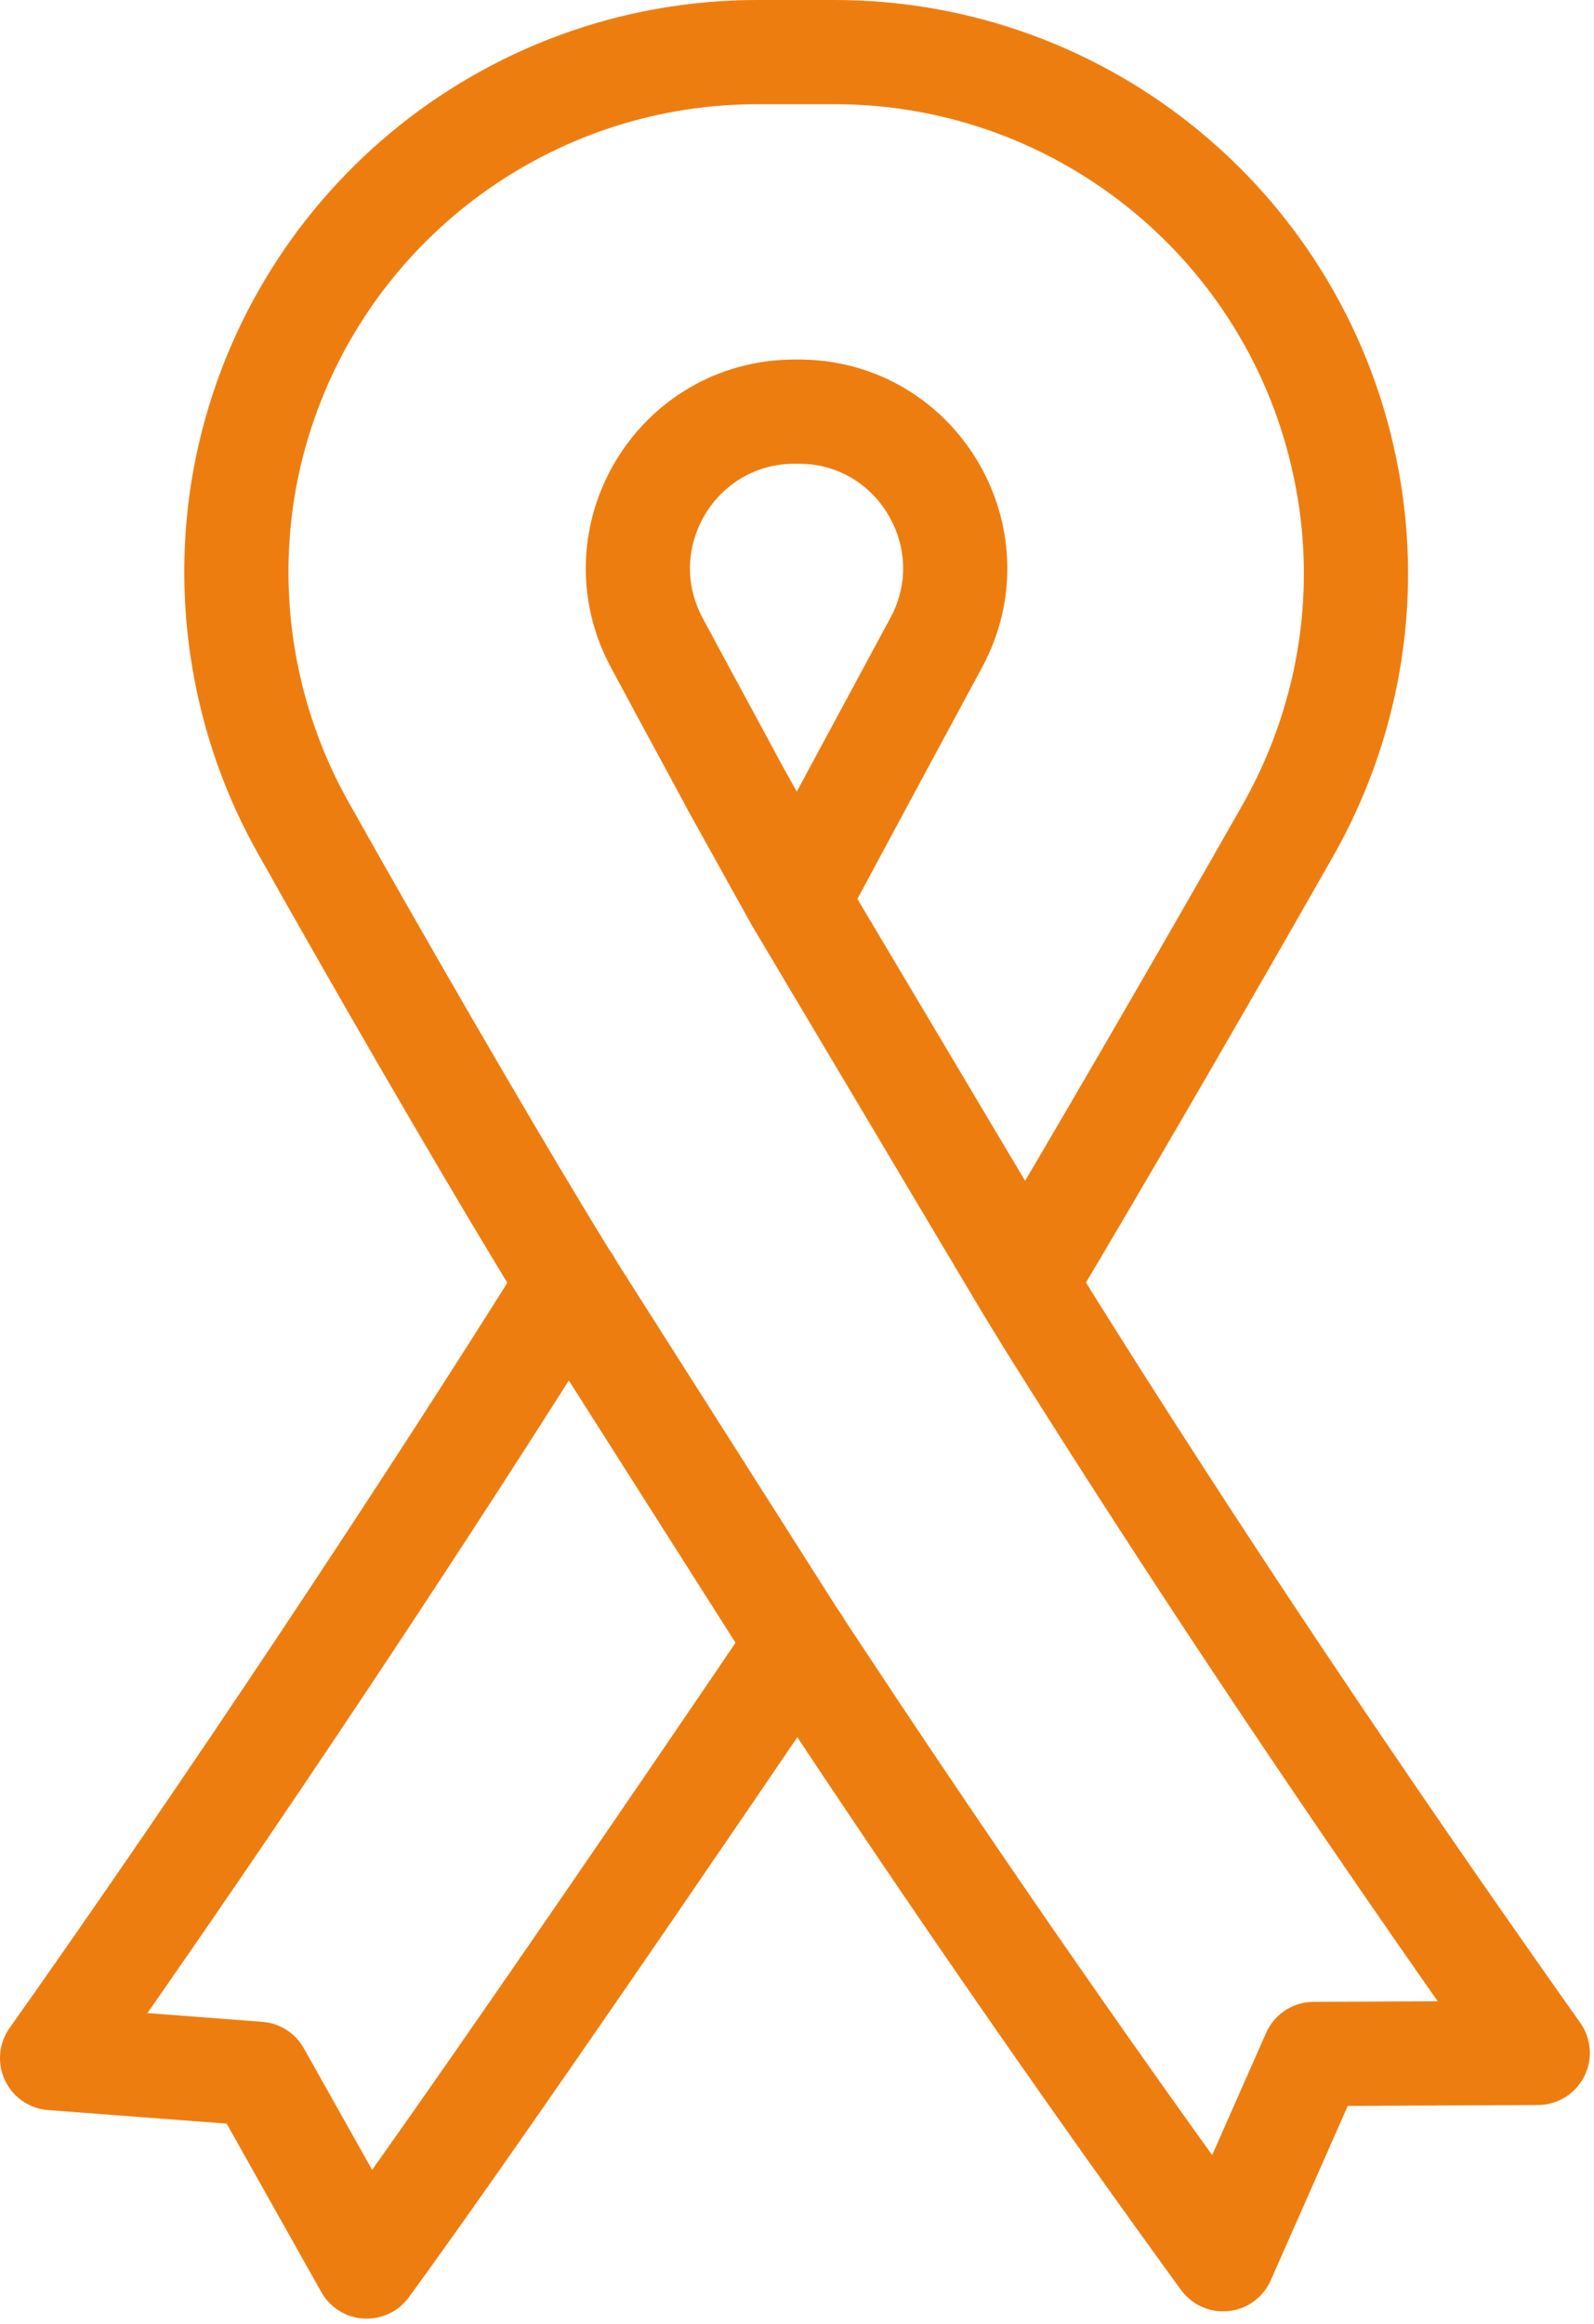
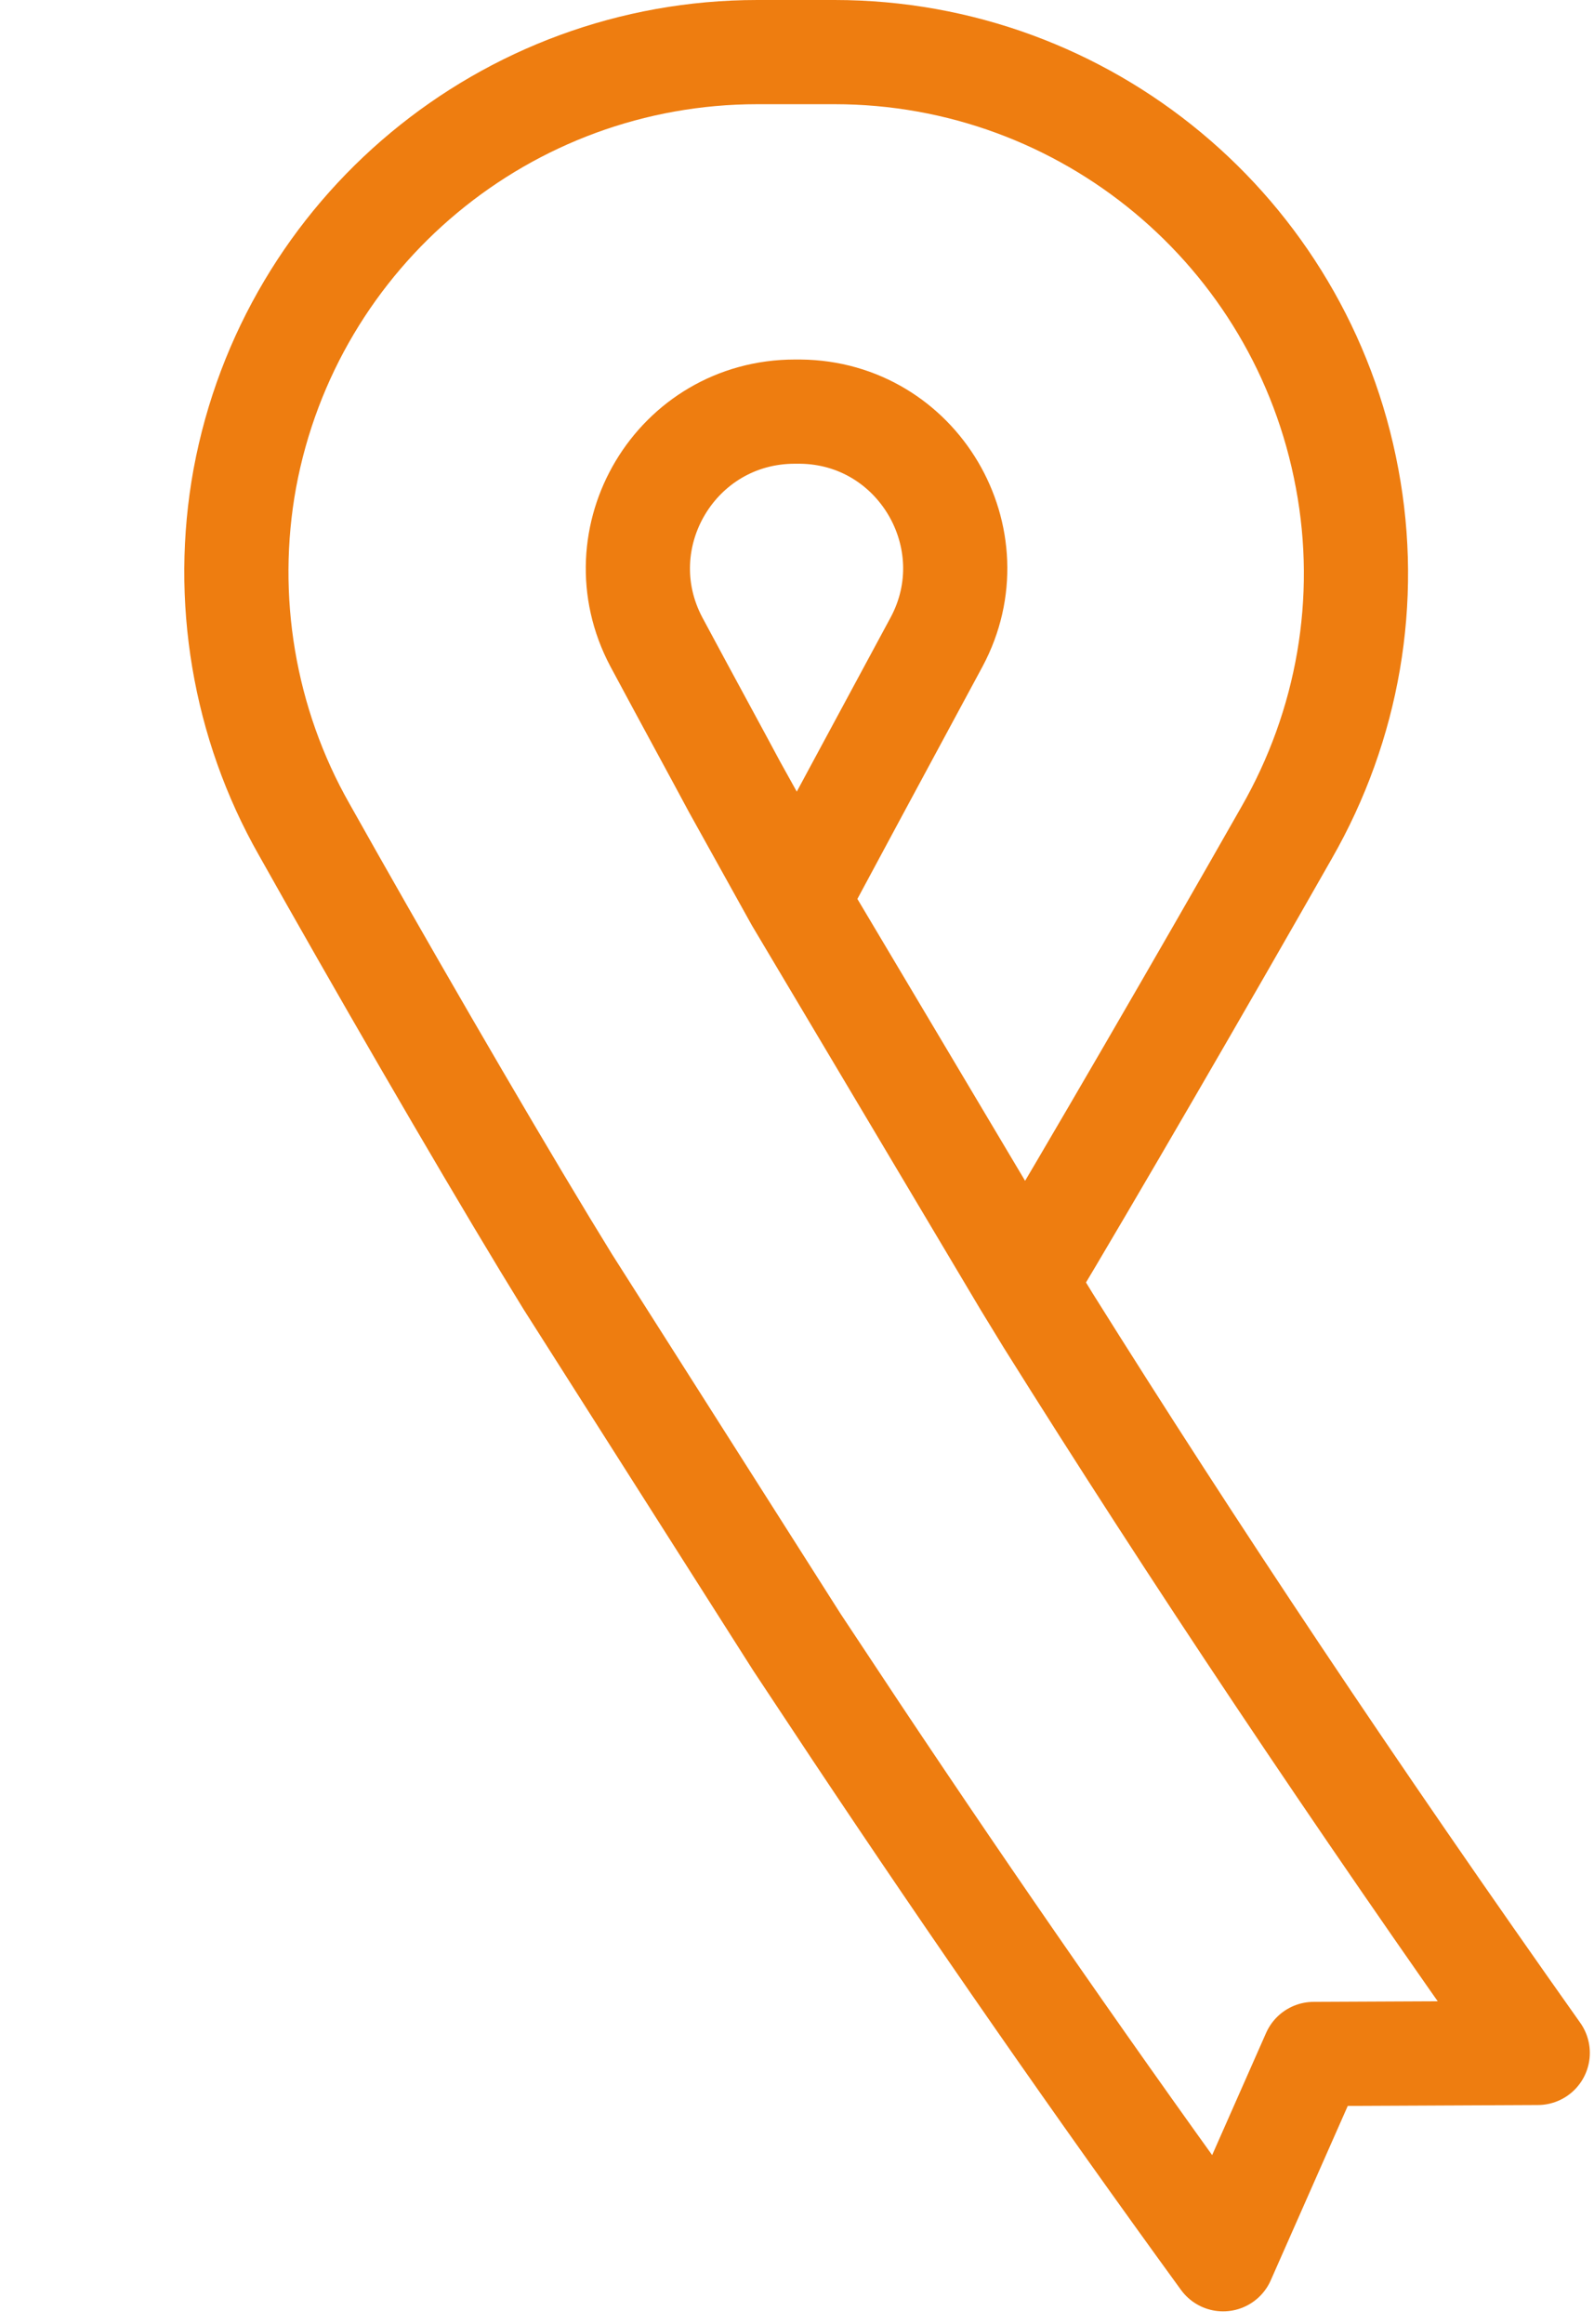
<svg xmlns="http://www.w3.org/2000/svg" width="100%" height="100%" viewBox="0 0 153 223" version="1.1" xml:space="preserve" style="fill-rule:evenodd;clip-rule:evenodd;stroke-linecap:round;stroke-linejoin:round;stroke-miterlimit:10;">
  <g transform="matrix(1,0,0,1,-223.7,-188)">
-     <path d="M278.3,311.1C265.1,332.2 245.9,361.2 228.7,385.5L248.5,387L258.9,405.5C271.2,388.7 300.3,345.7 300.3,345.7" style="fill:none;fill-rule:nonzero;stroke:rgb(238,125,16);stroke-width:10px;" />
    <path d="M322.1,311.1C328.1,301.1 339.3,281.8 347.2,267.9C353.1,257.6 355.2,245.6 353,233.9C348.6,210.2 327.9,193 303.8,193L296.4,193C272.3,193 251.6,210.2 247.2,233.9C245.1,245.4 247.1,257.4 252.9,267.6C259.8,279.9 269.4,296.5 276,307.4L278.2,311L300.2,345.6L305.9,354.2C317.3,371.3 329.1,388.3 341.1,404.8L349.8,385.1L371.3,385C353.6,360 338.2,336.9 324.3,314.7L322.1,311.1L300.2,274.3L294.2,263.5C292.6,260.5 289.7,255.2 286.7,249.6C281.4,239.6 288.6,227.5 300,227.5L300.5,227.5C311.8,227.6 318.9,239.7 313.6,249.6C308.2,259.6 302.5,270.2 300.3,274.3" style="fill:none;fill-rule:nonzero;stroke:rgb(238,125,16);stroke-width:10px;" />
  </g>
</svg>